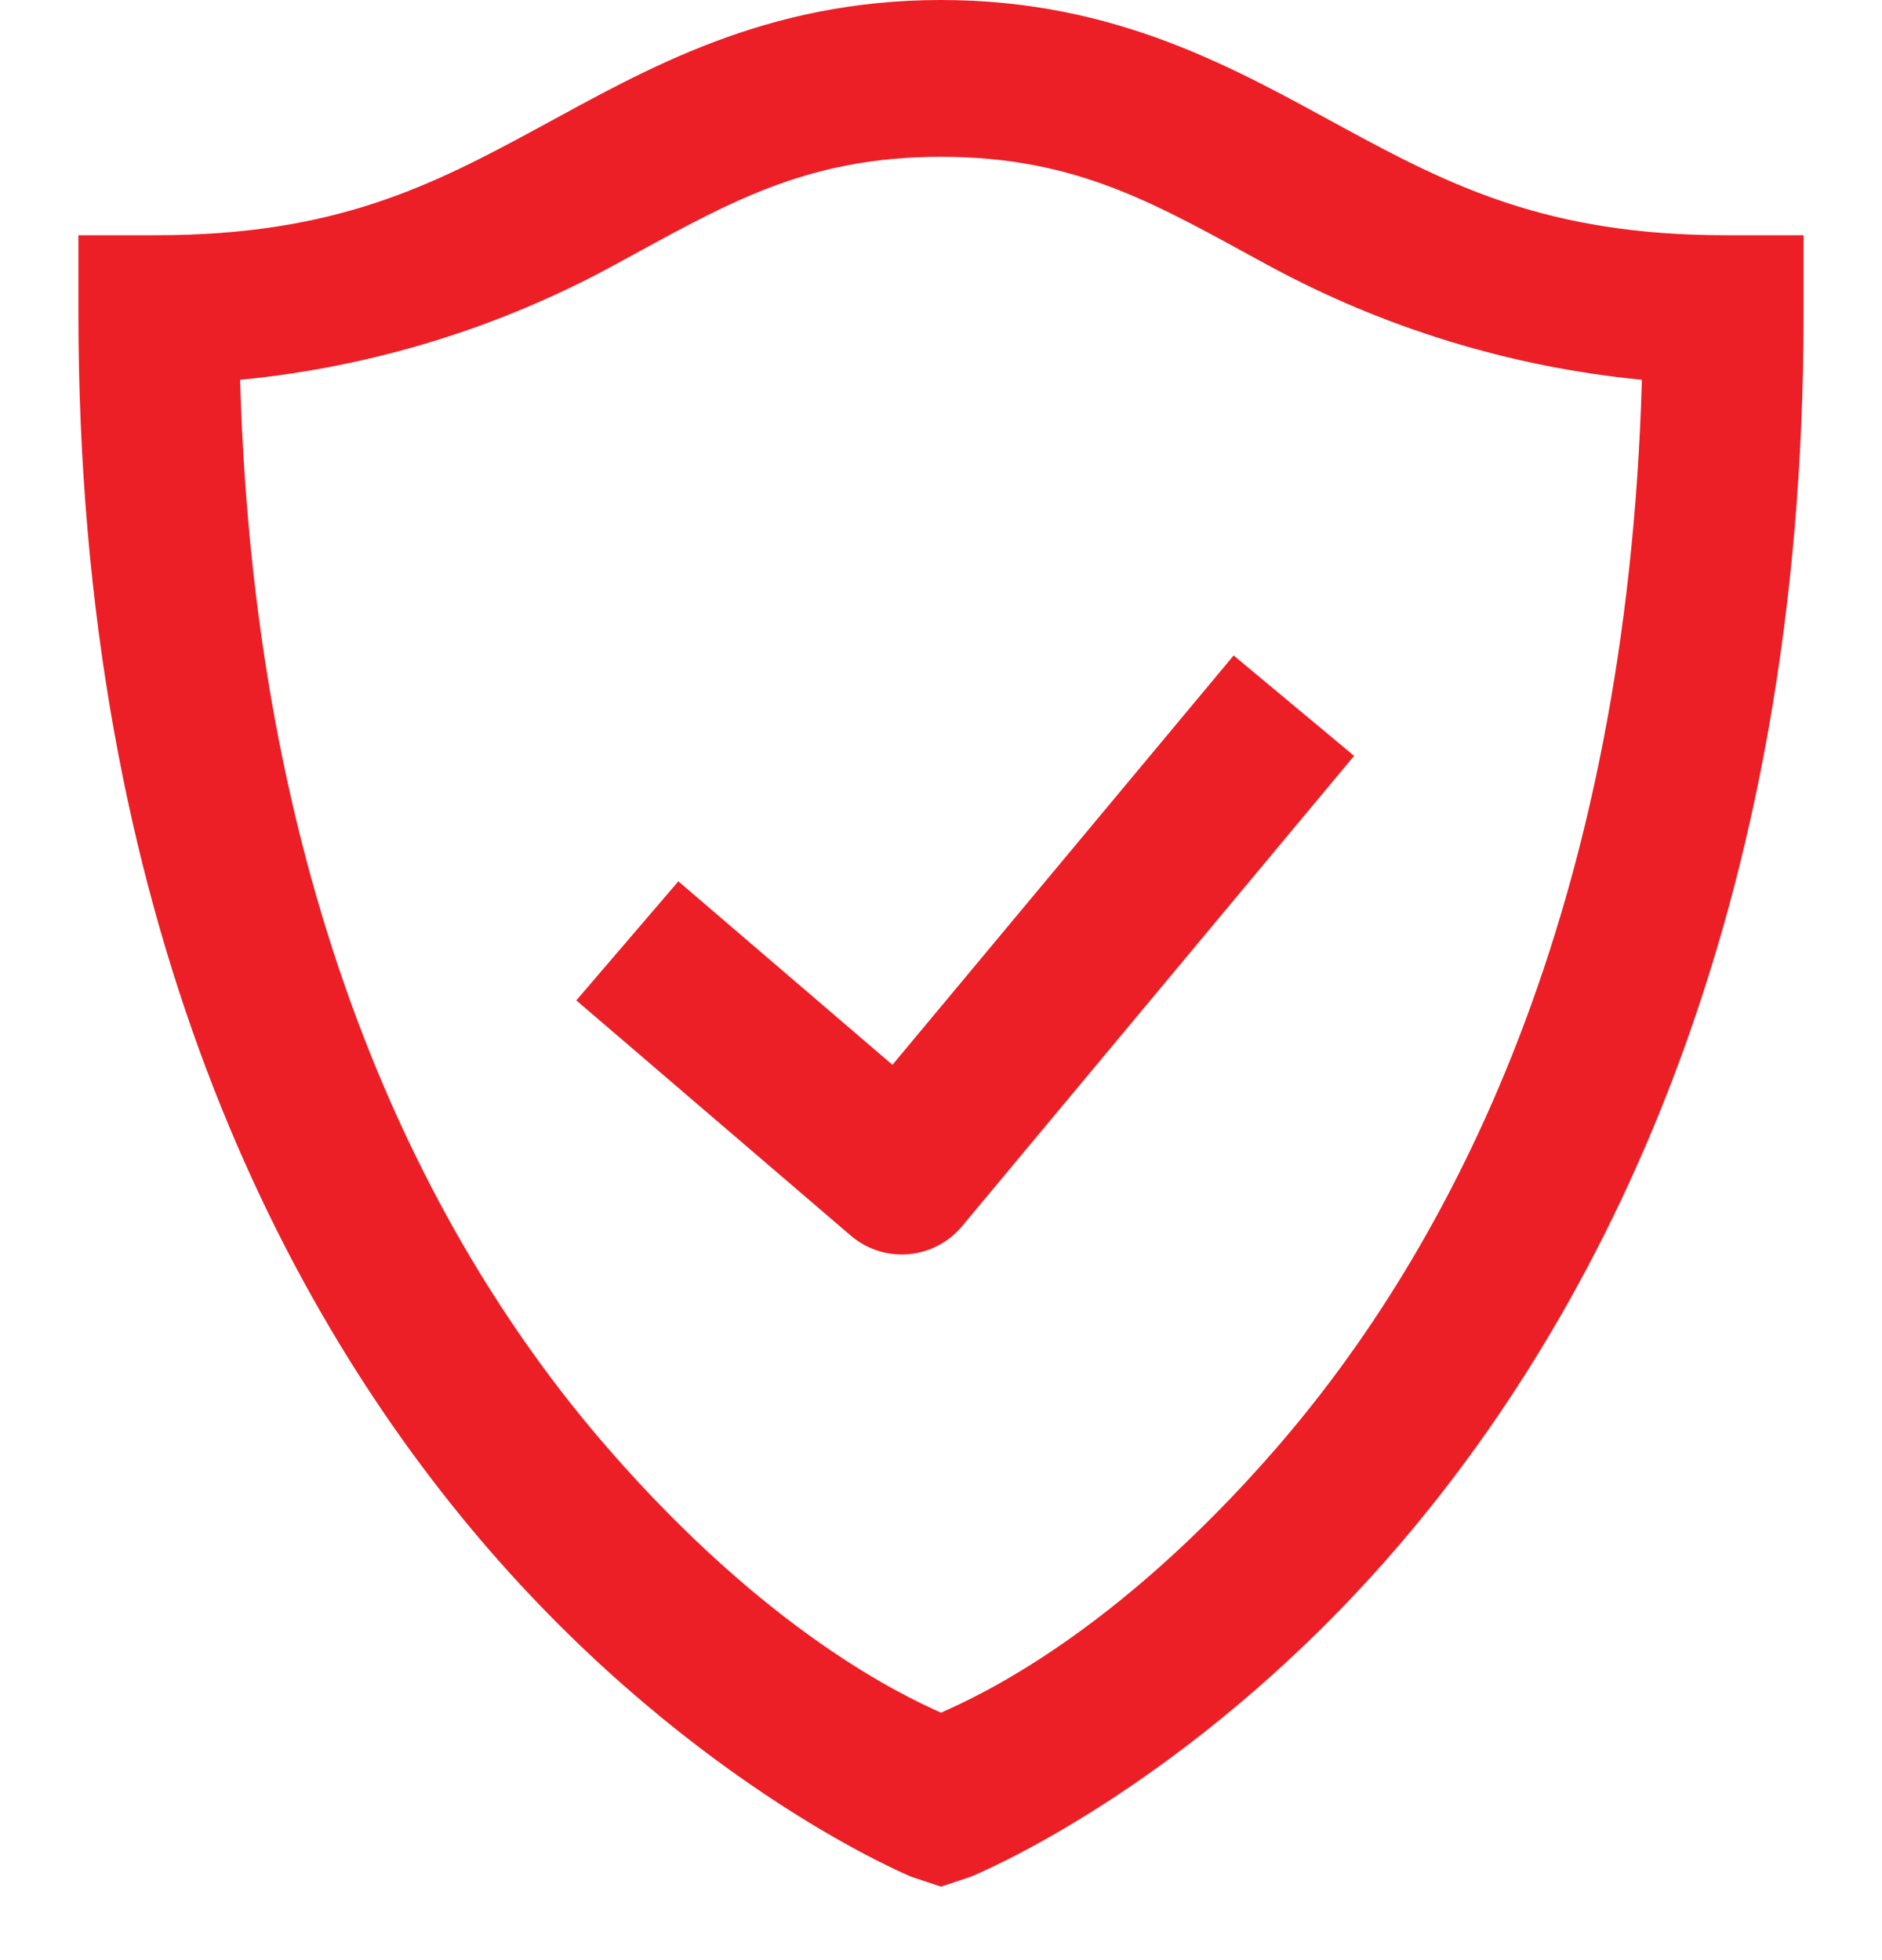
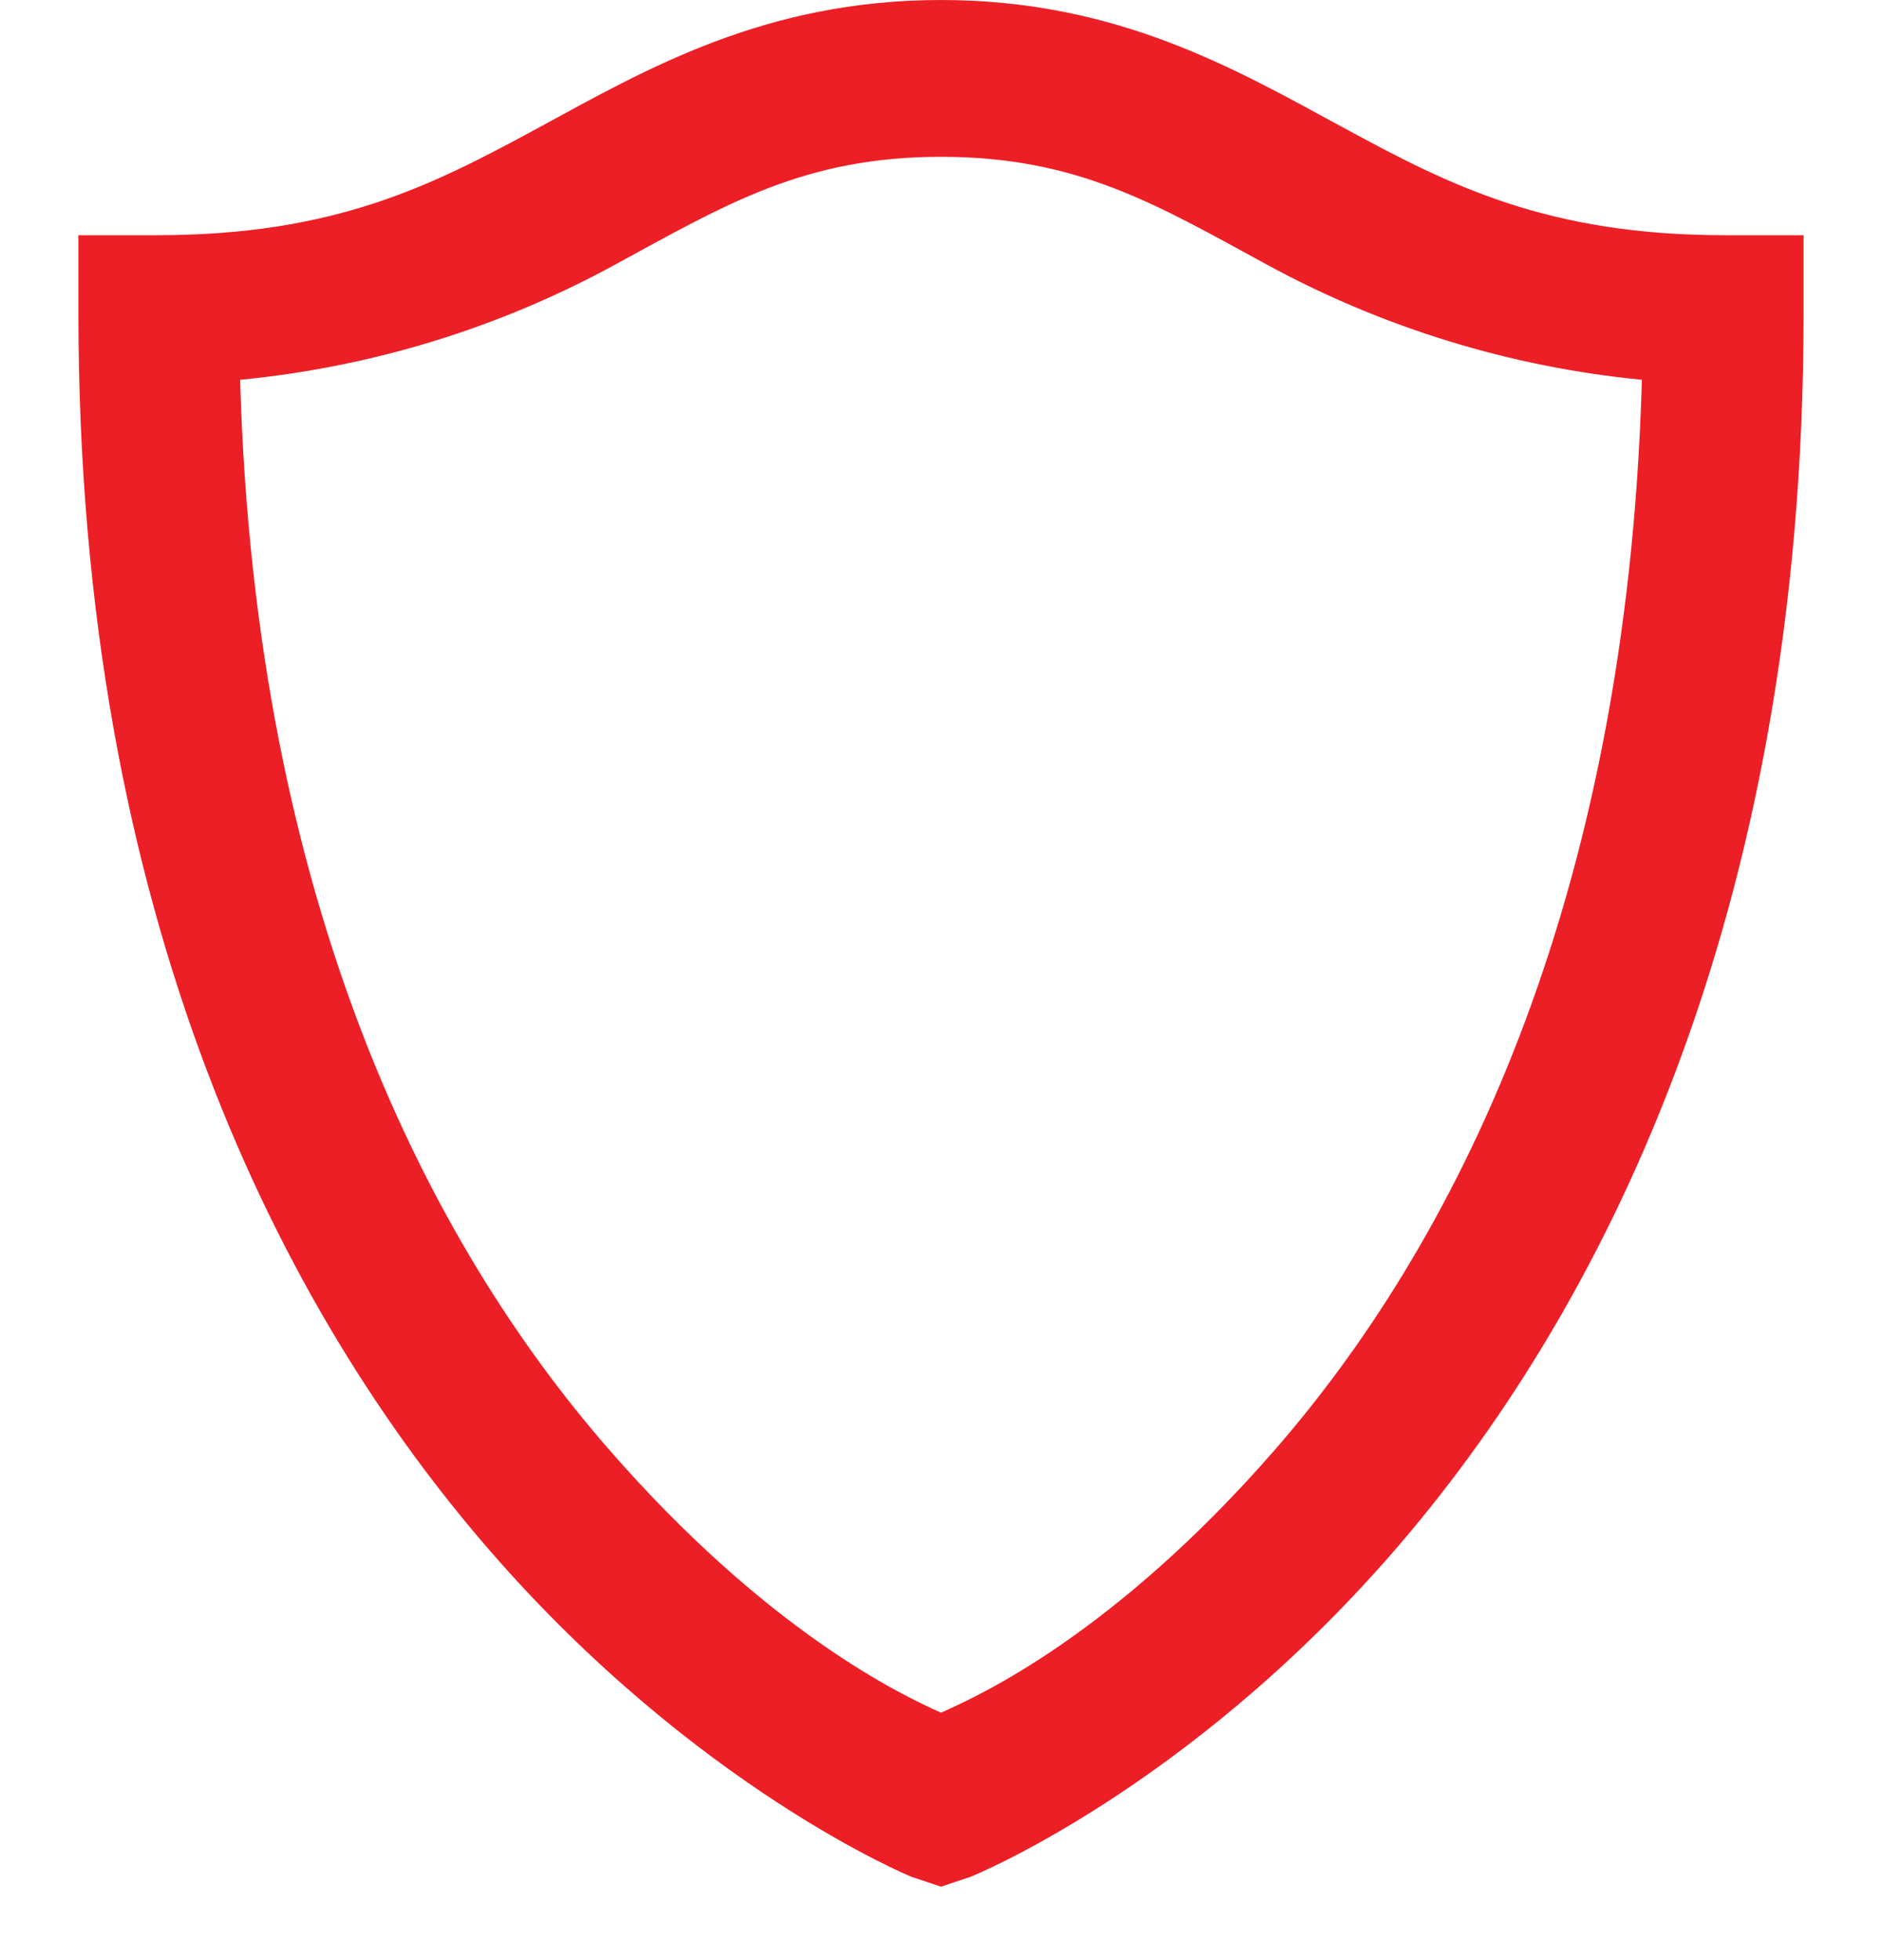
<svg xmlns="http://www.w3.org/2000/svg" width="24" height="25" viewBox="0 0 24 25" fill="none">
  <path d="M12 0C9.75 0 8.234 0.887 6.875 1.625C5.515 2.363 4.281 3 2 3H1V4C1 11.719 3.61 16.742 6.25 19.781C8.89 22.821 11.625 23.938 11.625 23.938L12 24.063L12.375 23.938C12.375 23.938 15.109 22.844 17.75 19.813C20.39 16.78 23 11.745 23 4V3H22C19.73 3 18.484 2.363 17.125 1.625C15.765 0.887 14.25 0 12 0ZM12 2C13.75 2 14.754 2.613 16.156 3.375C17.635 4.181 19.261 4.681 20.938 4.844C20.746 11.609 18.508 15.91 16.25 18.5C14.203 20.848 12.484 21.629 12 21.844C11.512 21.625 9.797 20.824 7.75 18.469C5.492 15.871 3.254 11.579 3.062 4.844C4.739 4.682 6.366 4.183 7.844 3.375C9.246 2.613 10.25 2 12 2Z" fill="#EC1F26" />
-   <path d="M8 12L11.5 15L16.5 9" stroke="#EC1F26" stroke-width="2" stroke-linejoin="round" />
</svg>